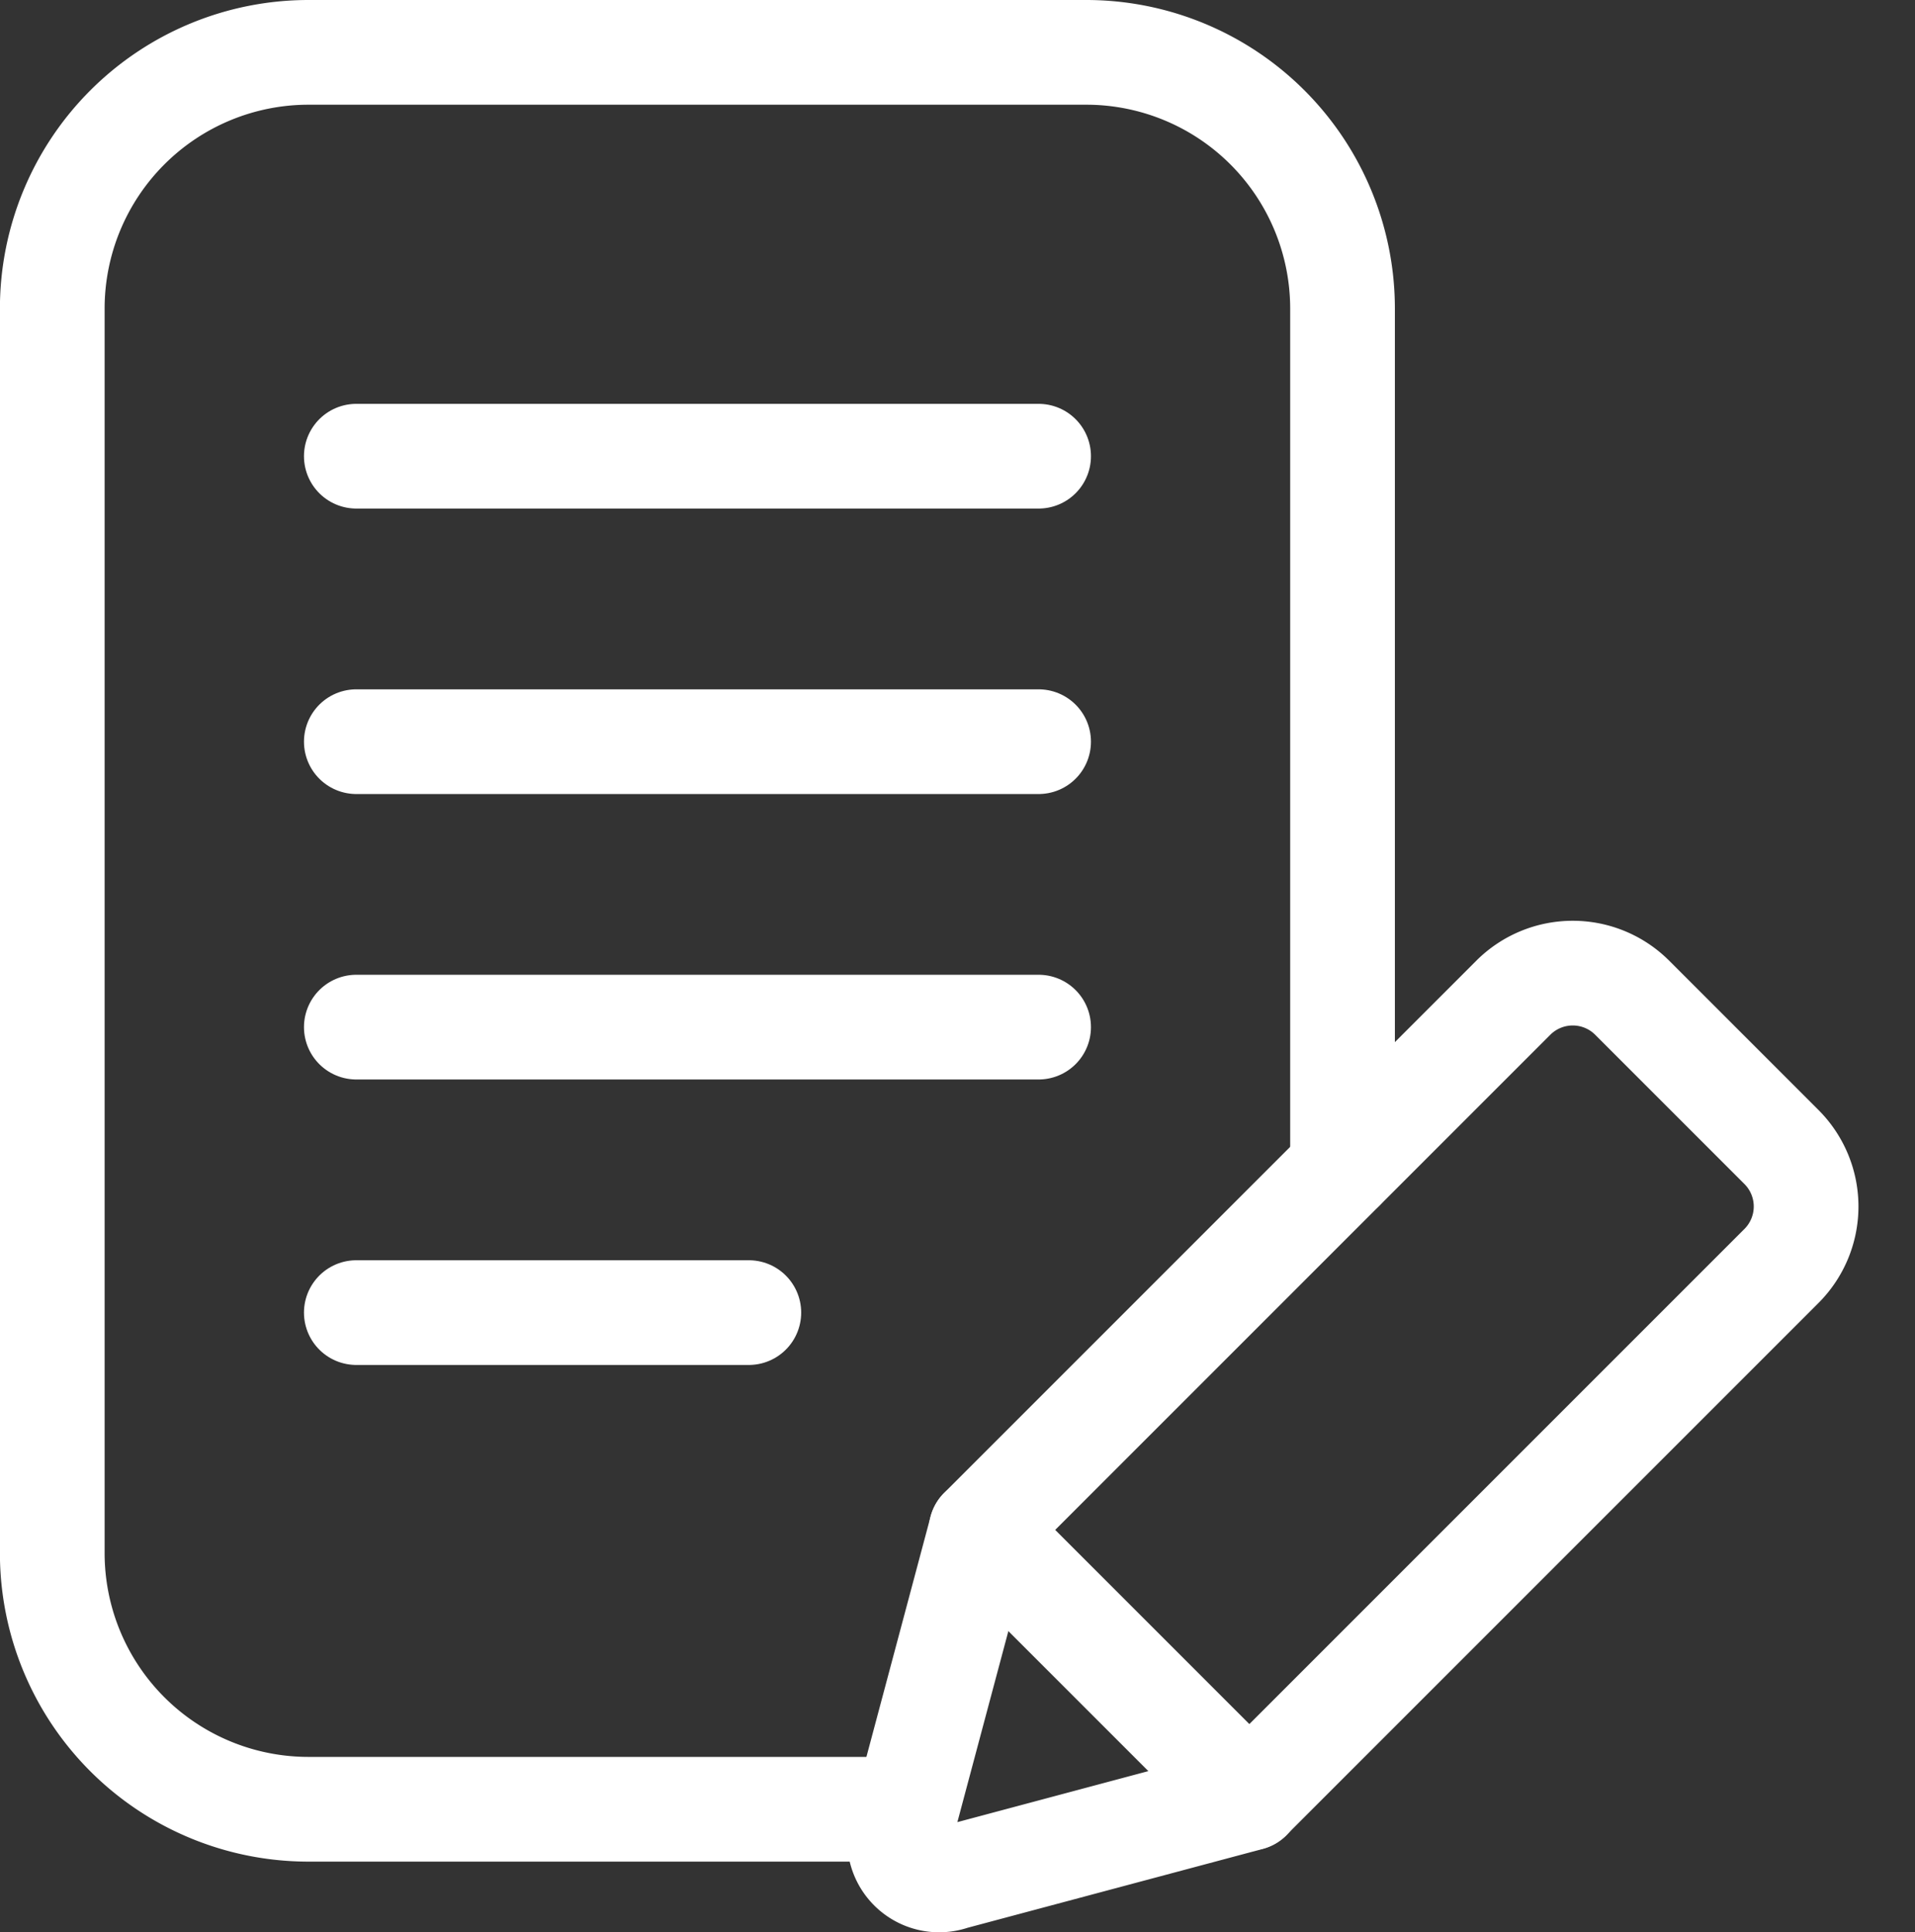
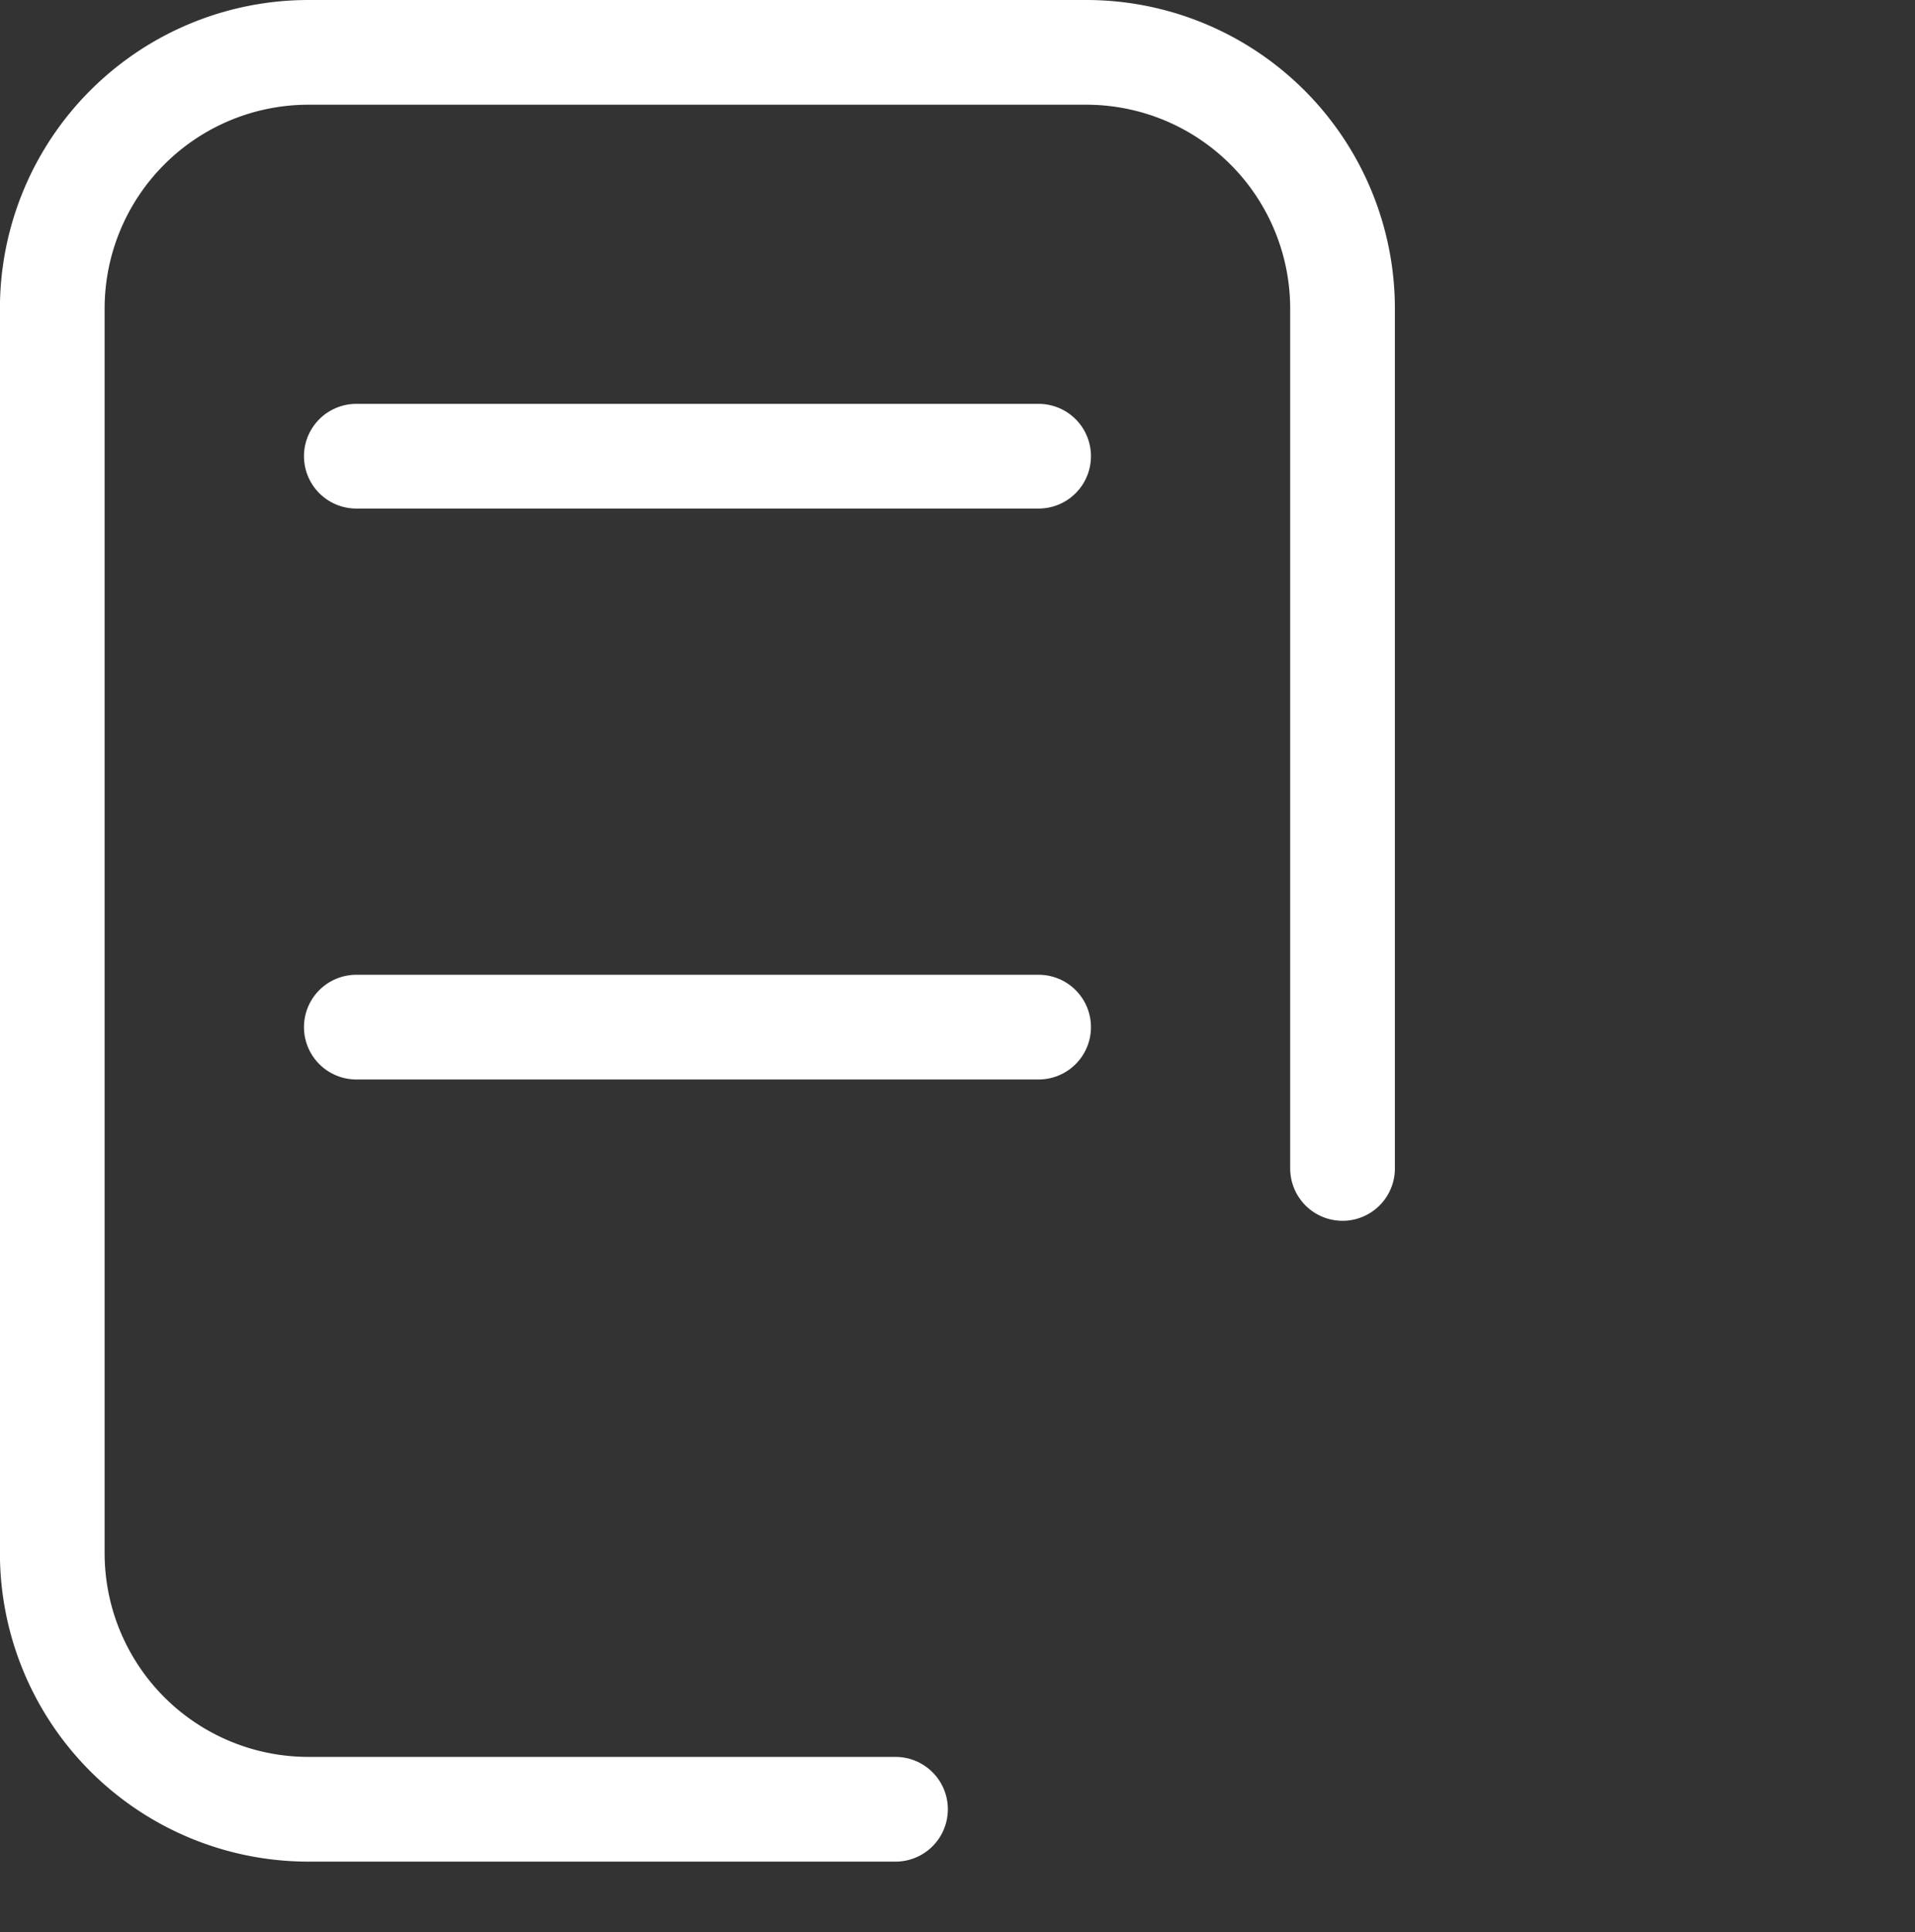
<svg xmlns="http://www.w3.org/2000/svg" width="45.725" height="46.129" viewBox="0 0 45.725 46.129">
  <rect x="0" y="0" width="45.725" height="46.129" fill="#333333" stroke="none" />
  <defs>
    <style>
      .cls-1 {
        fill: none;
        stroke: #fff;
        stroke-linecap: round;
        stroke-linejoin: round;
        stroke-width: 2.5px;
      }
    </style>
  </defs>
  <g id="icon_signup" transform="translate(-260.452 -507.619)">
    <path id="Path_1471" data-name="Path 1471" class="cls-1" d="M281.834,550.816H267.82A6.117,6.117,0,0,1,261.7,544.7V514.987a6.119,6.119,0,0,1,6.118-6.118h18.572a6.12,6.12,0,0,1,6.118,6.118v20.529" transform="translate(0 0)" />
    <line id="Line_149" data-name="Line 149" class="cls-1" x2="16.291" transform="translate(268.96 518.511)" />
-     <line id="Line_150" data-name="Line 150" class="cls-1" x2="16.291" transform="translate(268.96 525.327)" />
    <line id="Line_151" data-name="Line 151" class="cls-1" x2="16.291" transform="translate(268.96 532.142)" />
-     <line id="Line_152" data-name="Line 152" class="cls-1" x2="9.372" transform="translate(268.96 538.958)" />
-     <path id="Rectangle_1119" data-name="Rectangle 1119" class="cls-1" d="M2.008,0h5.04A2.008,2.008,0,0,1,9.056,2.008V19.976a0,0,0,0,1,0,0H0a0,0,0,0,1,0,0V2.008A2.008,2.008,0,0,1,2.008,0Z" transform="translate(298.005 530.021) rotate(45)" />
-     <path id="Path_1472" data-name="Path 1472" class="cls-1" d="M275.016,528.7l-1.893,7.09A.945.945,0,0,0,274.331,537l7.088-1.893" transform="translate(8.864 15.448)" />
  </g>
</svg>